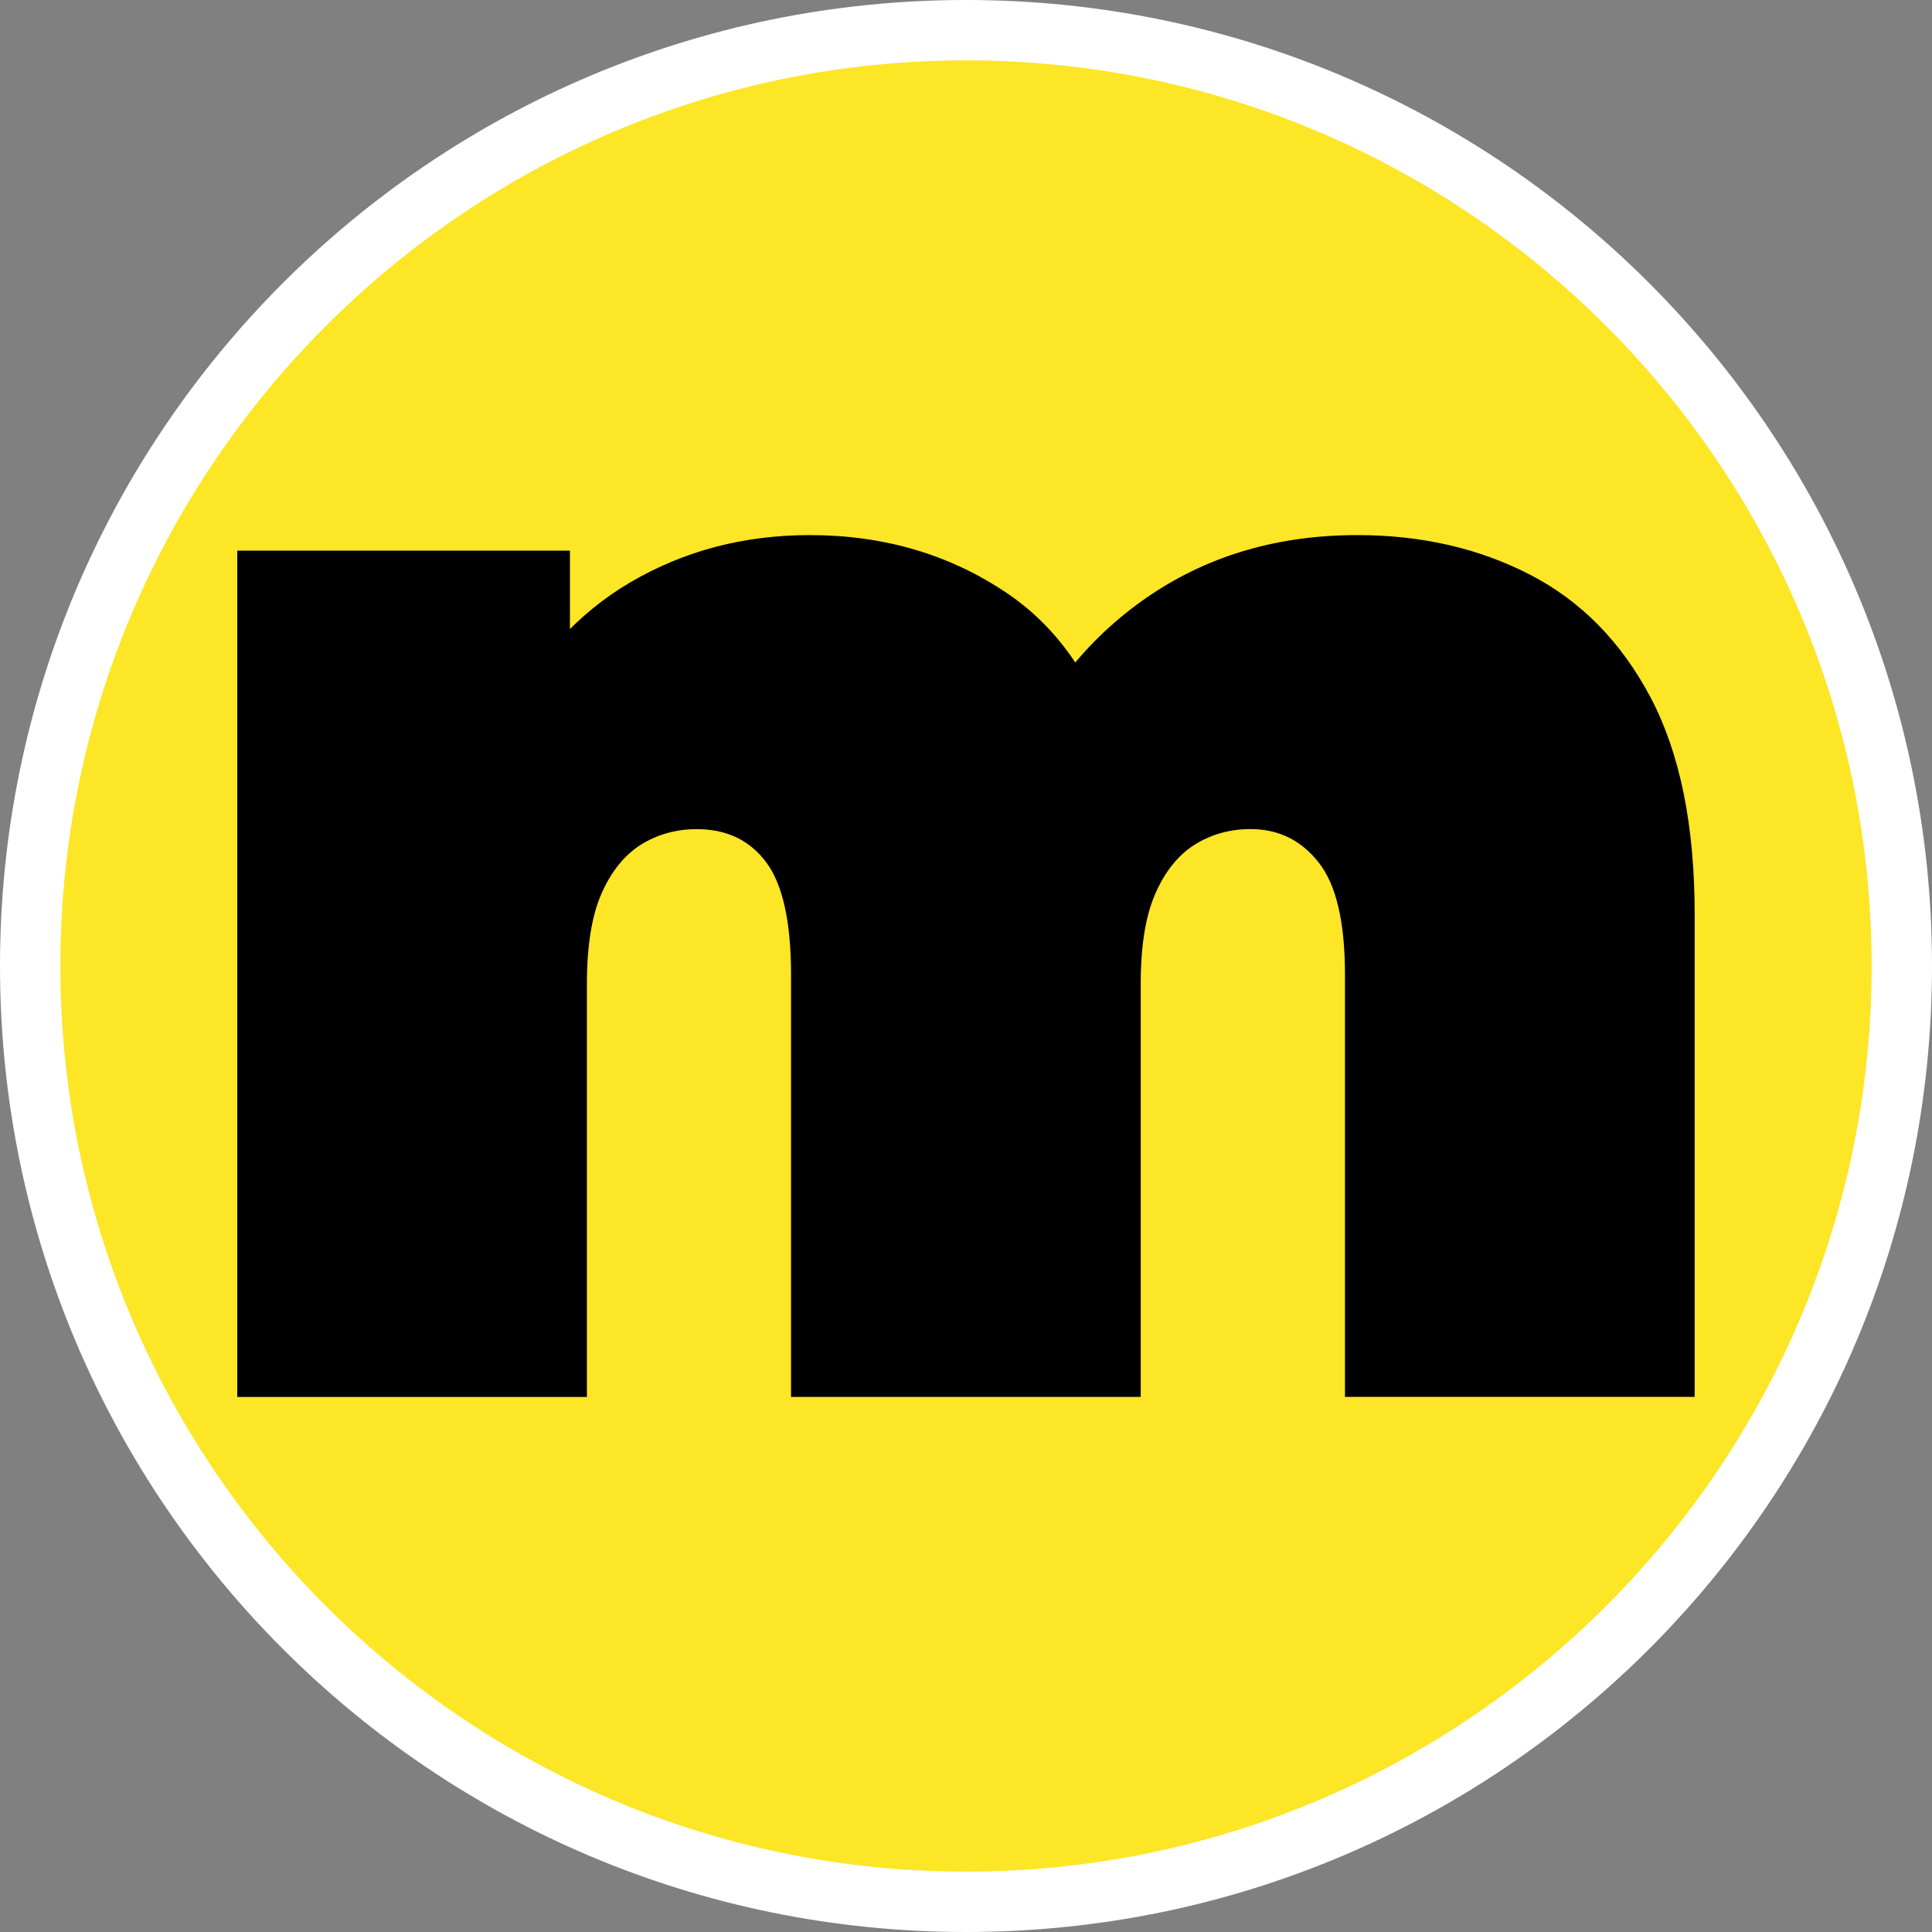
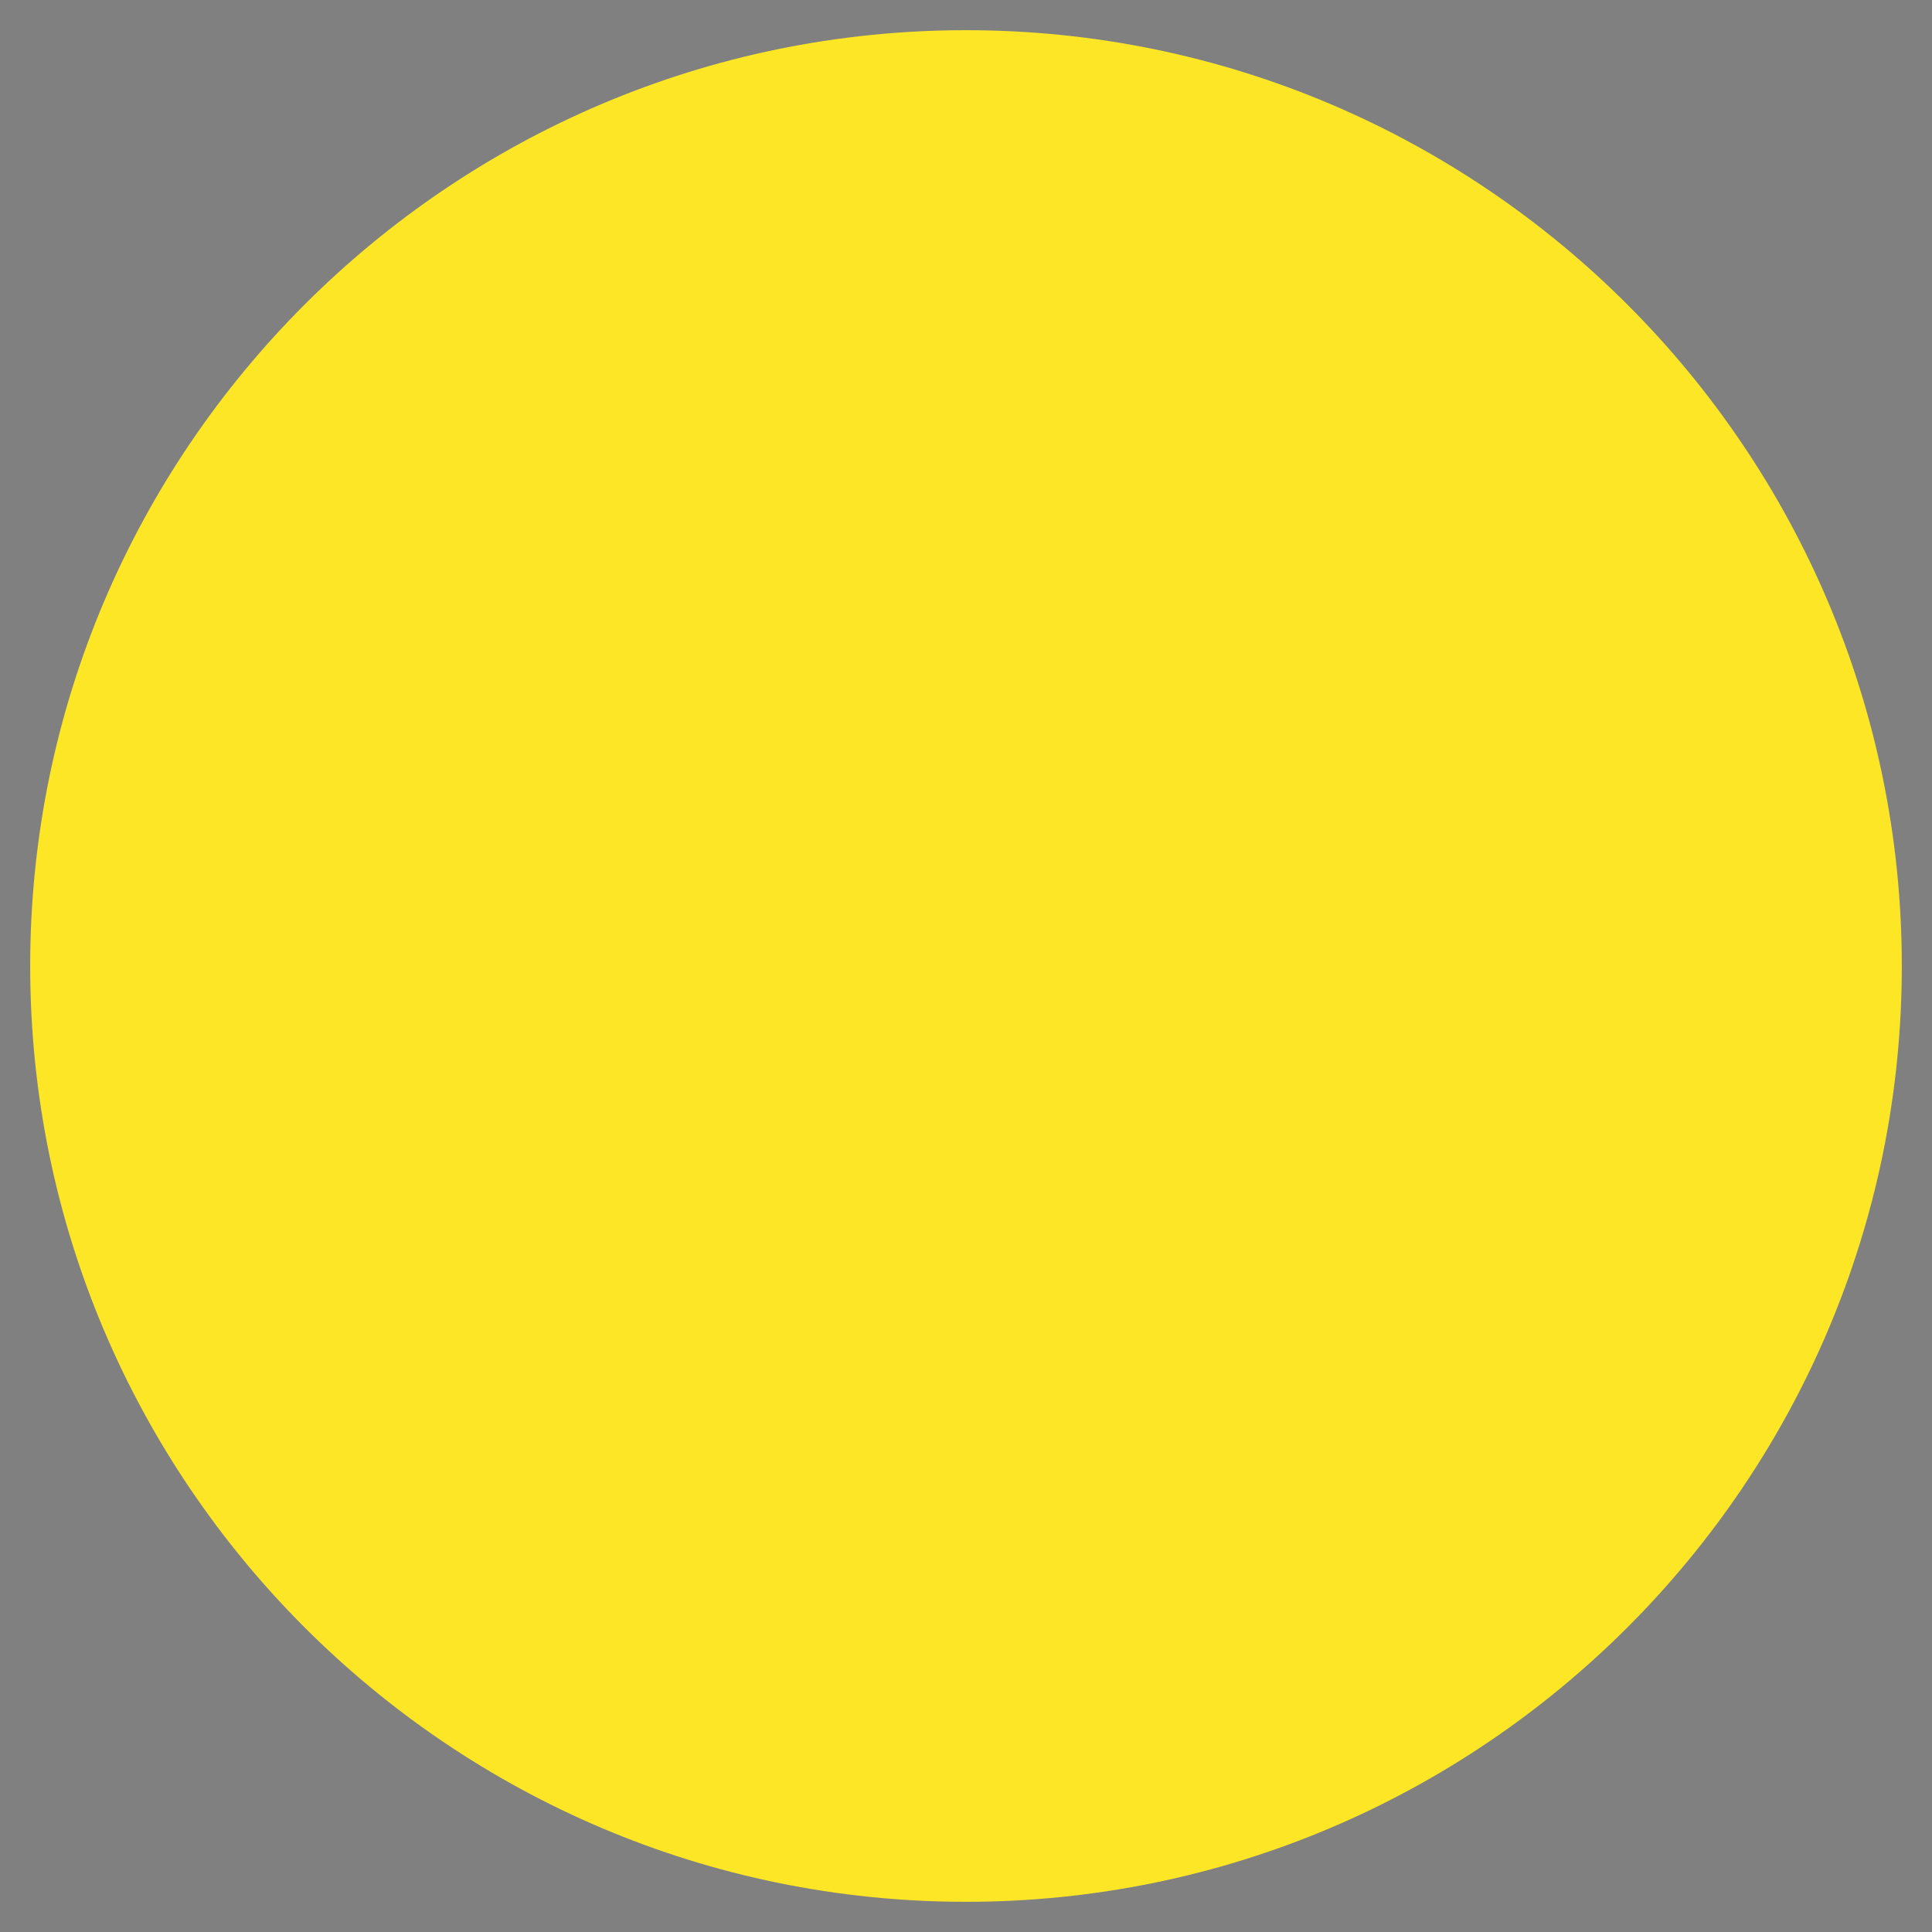
<svg xmlns="http://www.w3.org/2000/svg" id="Layer_1" x="0px" y="0px" width="32px" height="32px" viewBox="0 0 32 32" xml:space="preserve">
  <rect x="0" y="0" width="32" height="32" fill="#808080" stroke="none" />
  <g>
    <path fill="#FCE626" d="M16,31.5C7.453,31.5,0.5,24.547,0.5,16S7.453,0.5,16,0.5S31.5,7.453,31.5,16S24.547,31.5,16,31.5z" />
-     <path fill="#FFFFFF" d="M16,1c8.271,0,15,6.729,15,15s-6.729,15-15,15S1,24.271,1,16S7.729,1,16,1 M16,0C7.164,0,0,7.164,0,16  s7.164,16,16,16s16-7.164,16-16S24.836,0,16,0L16,0z" />
  </g>
  <g>
    <g>
-       <path d="M22.483,8.863c1.061,0,2.012,0.219,2.856,0.654c0.846,0.435,1.513,1.114,2.001,2.037c0.486,0.923,0.729,2.118,0.729,3.587   v7.995h-5.792v-6.995c0-0.871-0.146-1.49-0.437-1.857c-0.29-0.368-0.665-0.552-1.127-0.552c-0.341,0-0.649,0.087-0.922,0.256   c-0.273,0.172-0.491,0.44-0.653,0.809c-0.163,0.367-0.244,0.867-0.244,1.498v6.842h-5.792v-6.995c0-0.871-0.137-1.49-0.409-1.857   c-0.274-0.368-0.657-0.552-1.153-0.552c-0.342,0-0.648,0.087-0.922,0.256c-0.273,0.172-0.491,0.44-0.654,0.809   c-0.162,0.367-0.243,0.867-0.243,1.498v6.842H3.93V9.12h5.51v4.022l-1.127-1.128c0.529-1.059,1.239-1.848,2.127-2.369   c0.889-0.521,1.878-0.782,2.972-0.782c1.23,0,2.32,0.321,3.269,0.963c0.947,0.64,1.585,1.651,1.909,3.035l-1.769-0.282   c0.513-1.162,1.26-2.071,2.242-2.729C20.046,9.192,21.185,8.863,22.483,8.863z" />
-     </g>
+       </g>
  </g>
</svg>